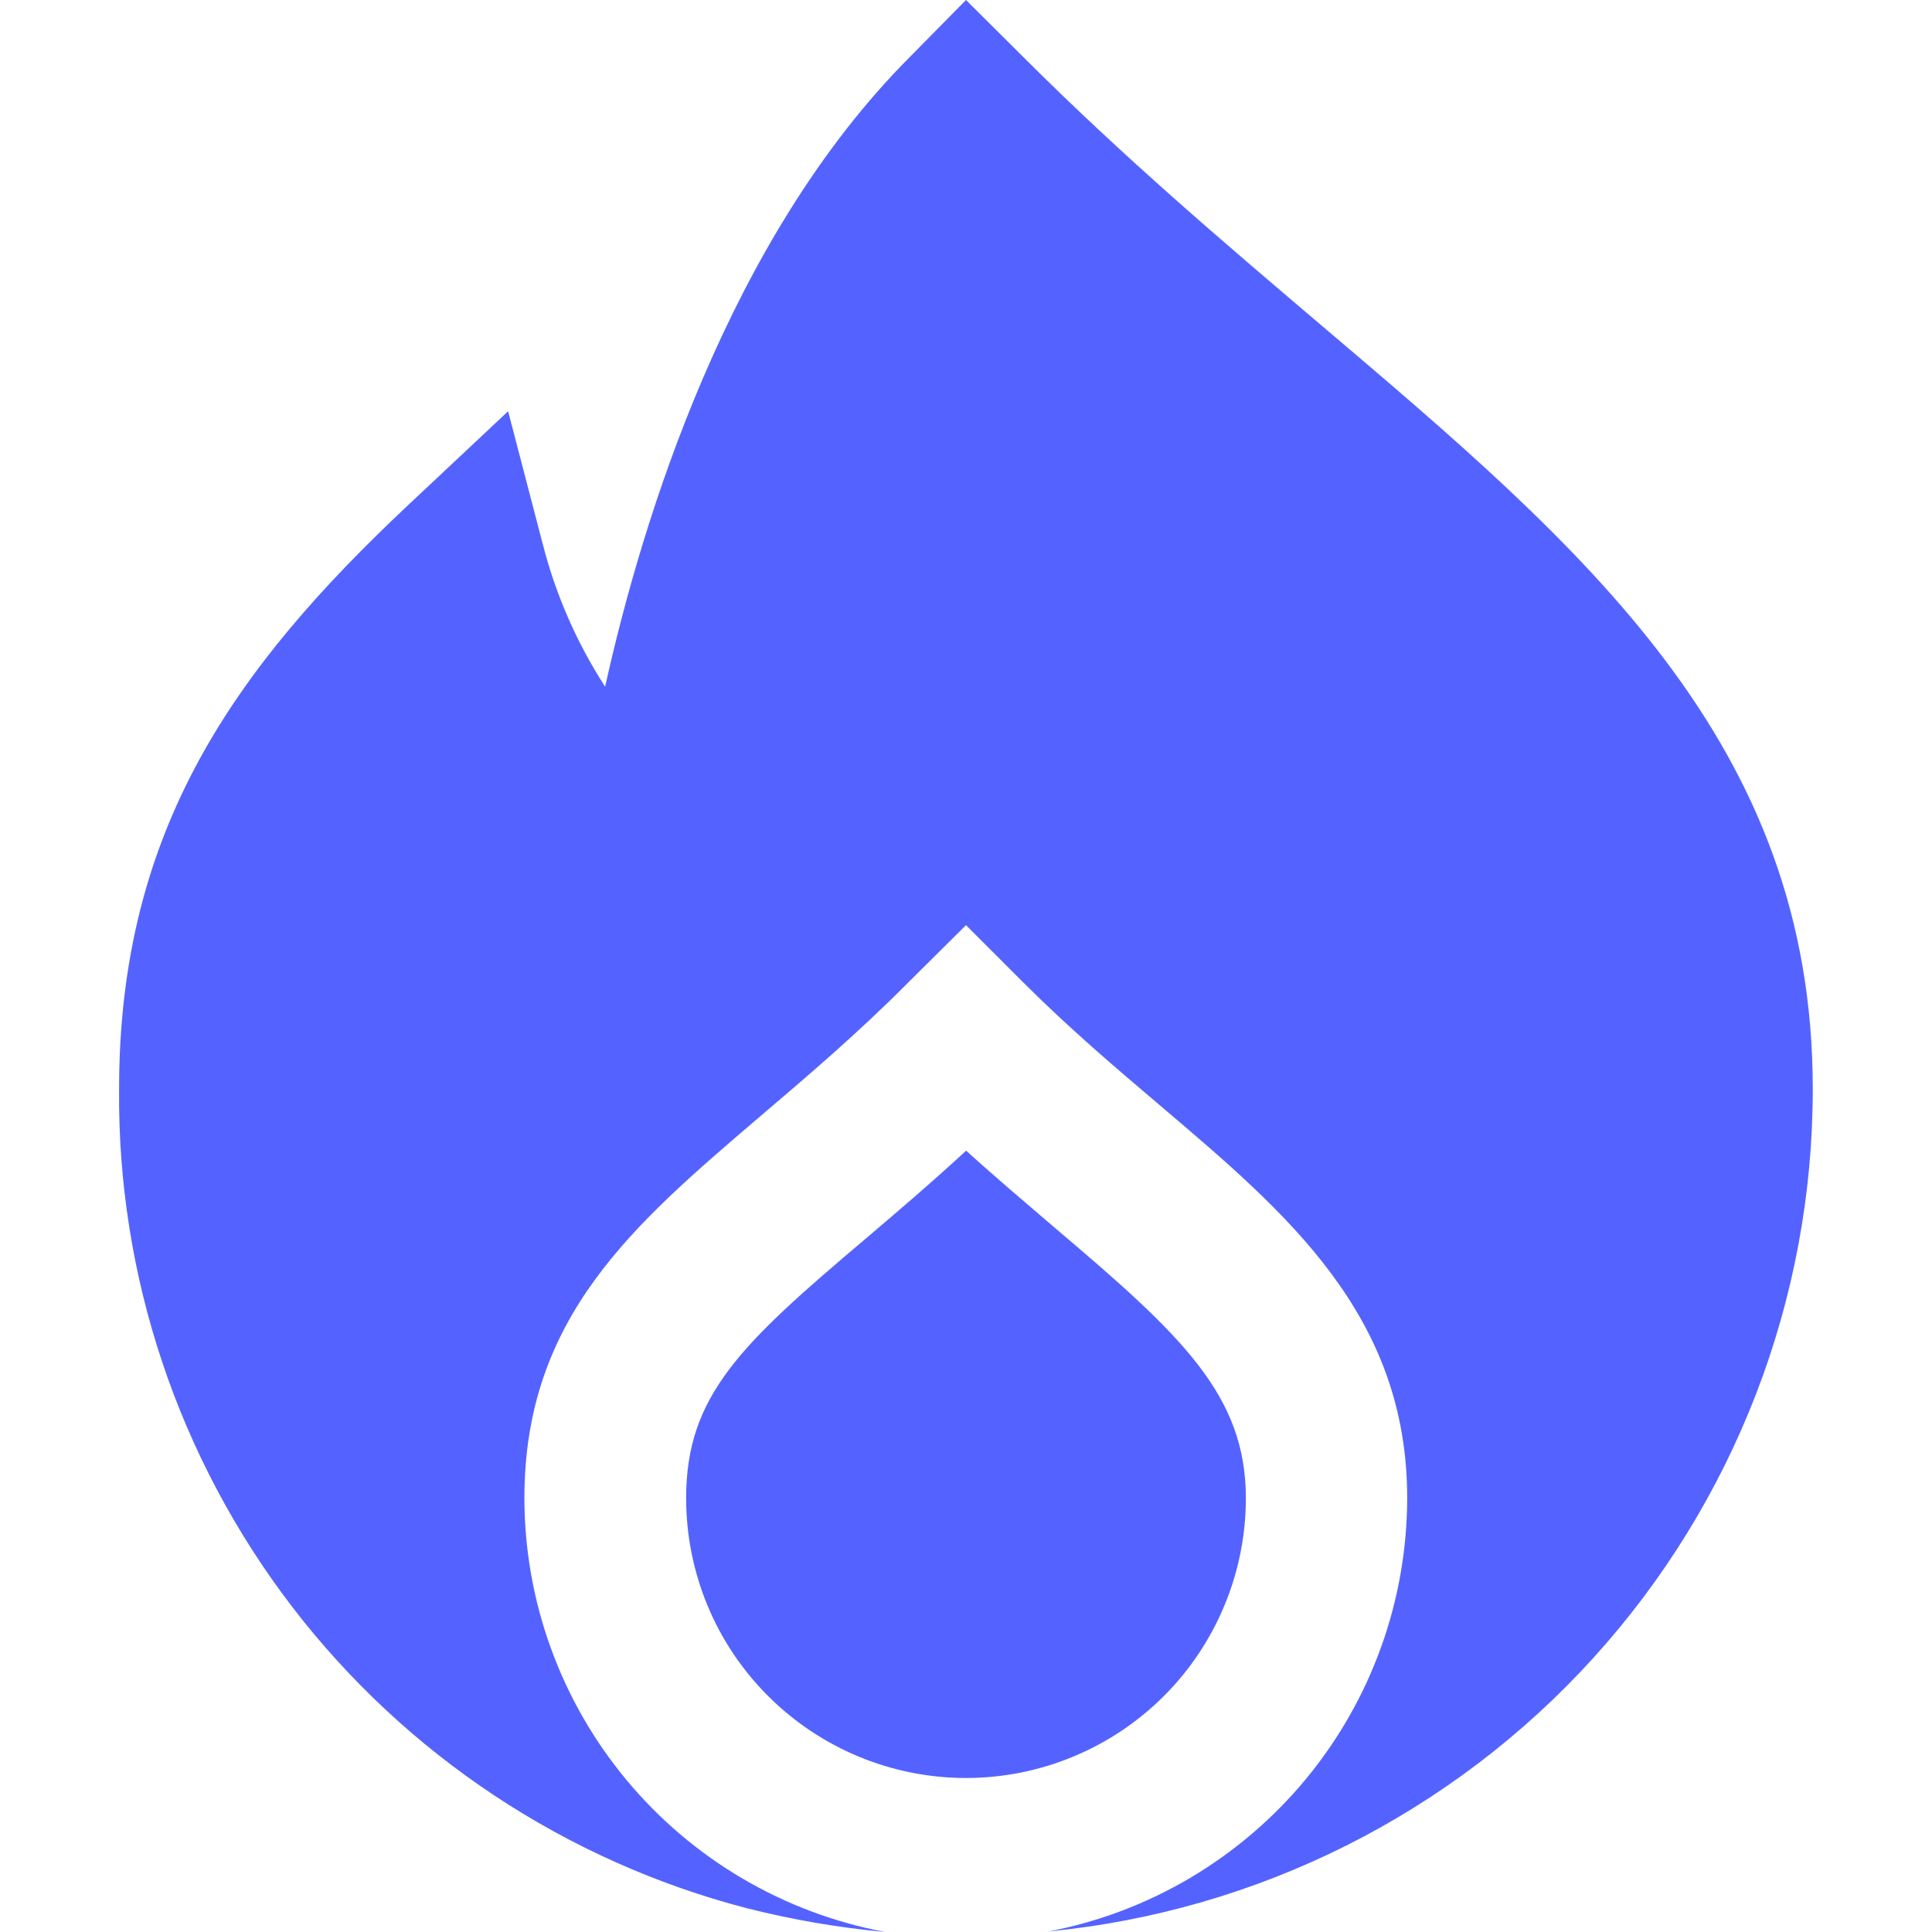
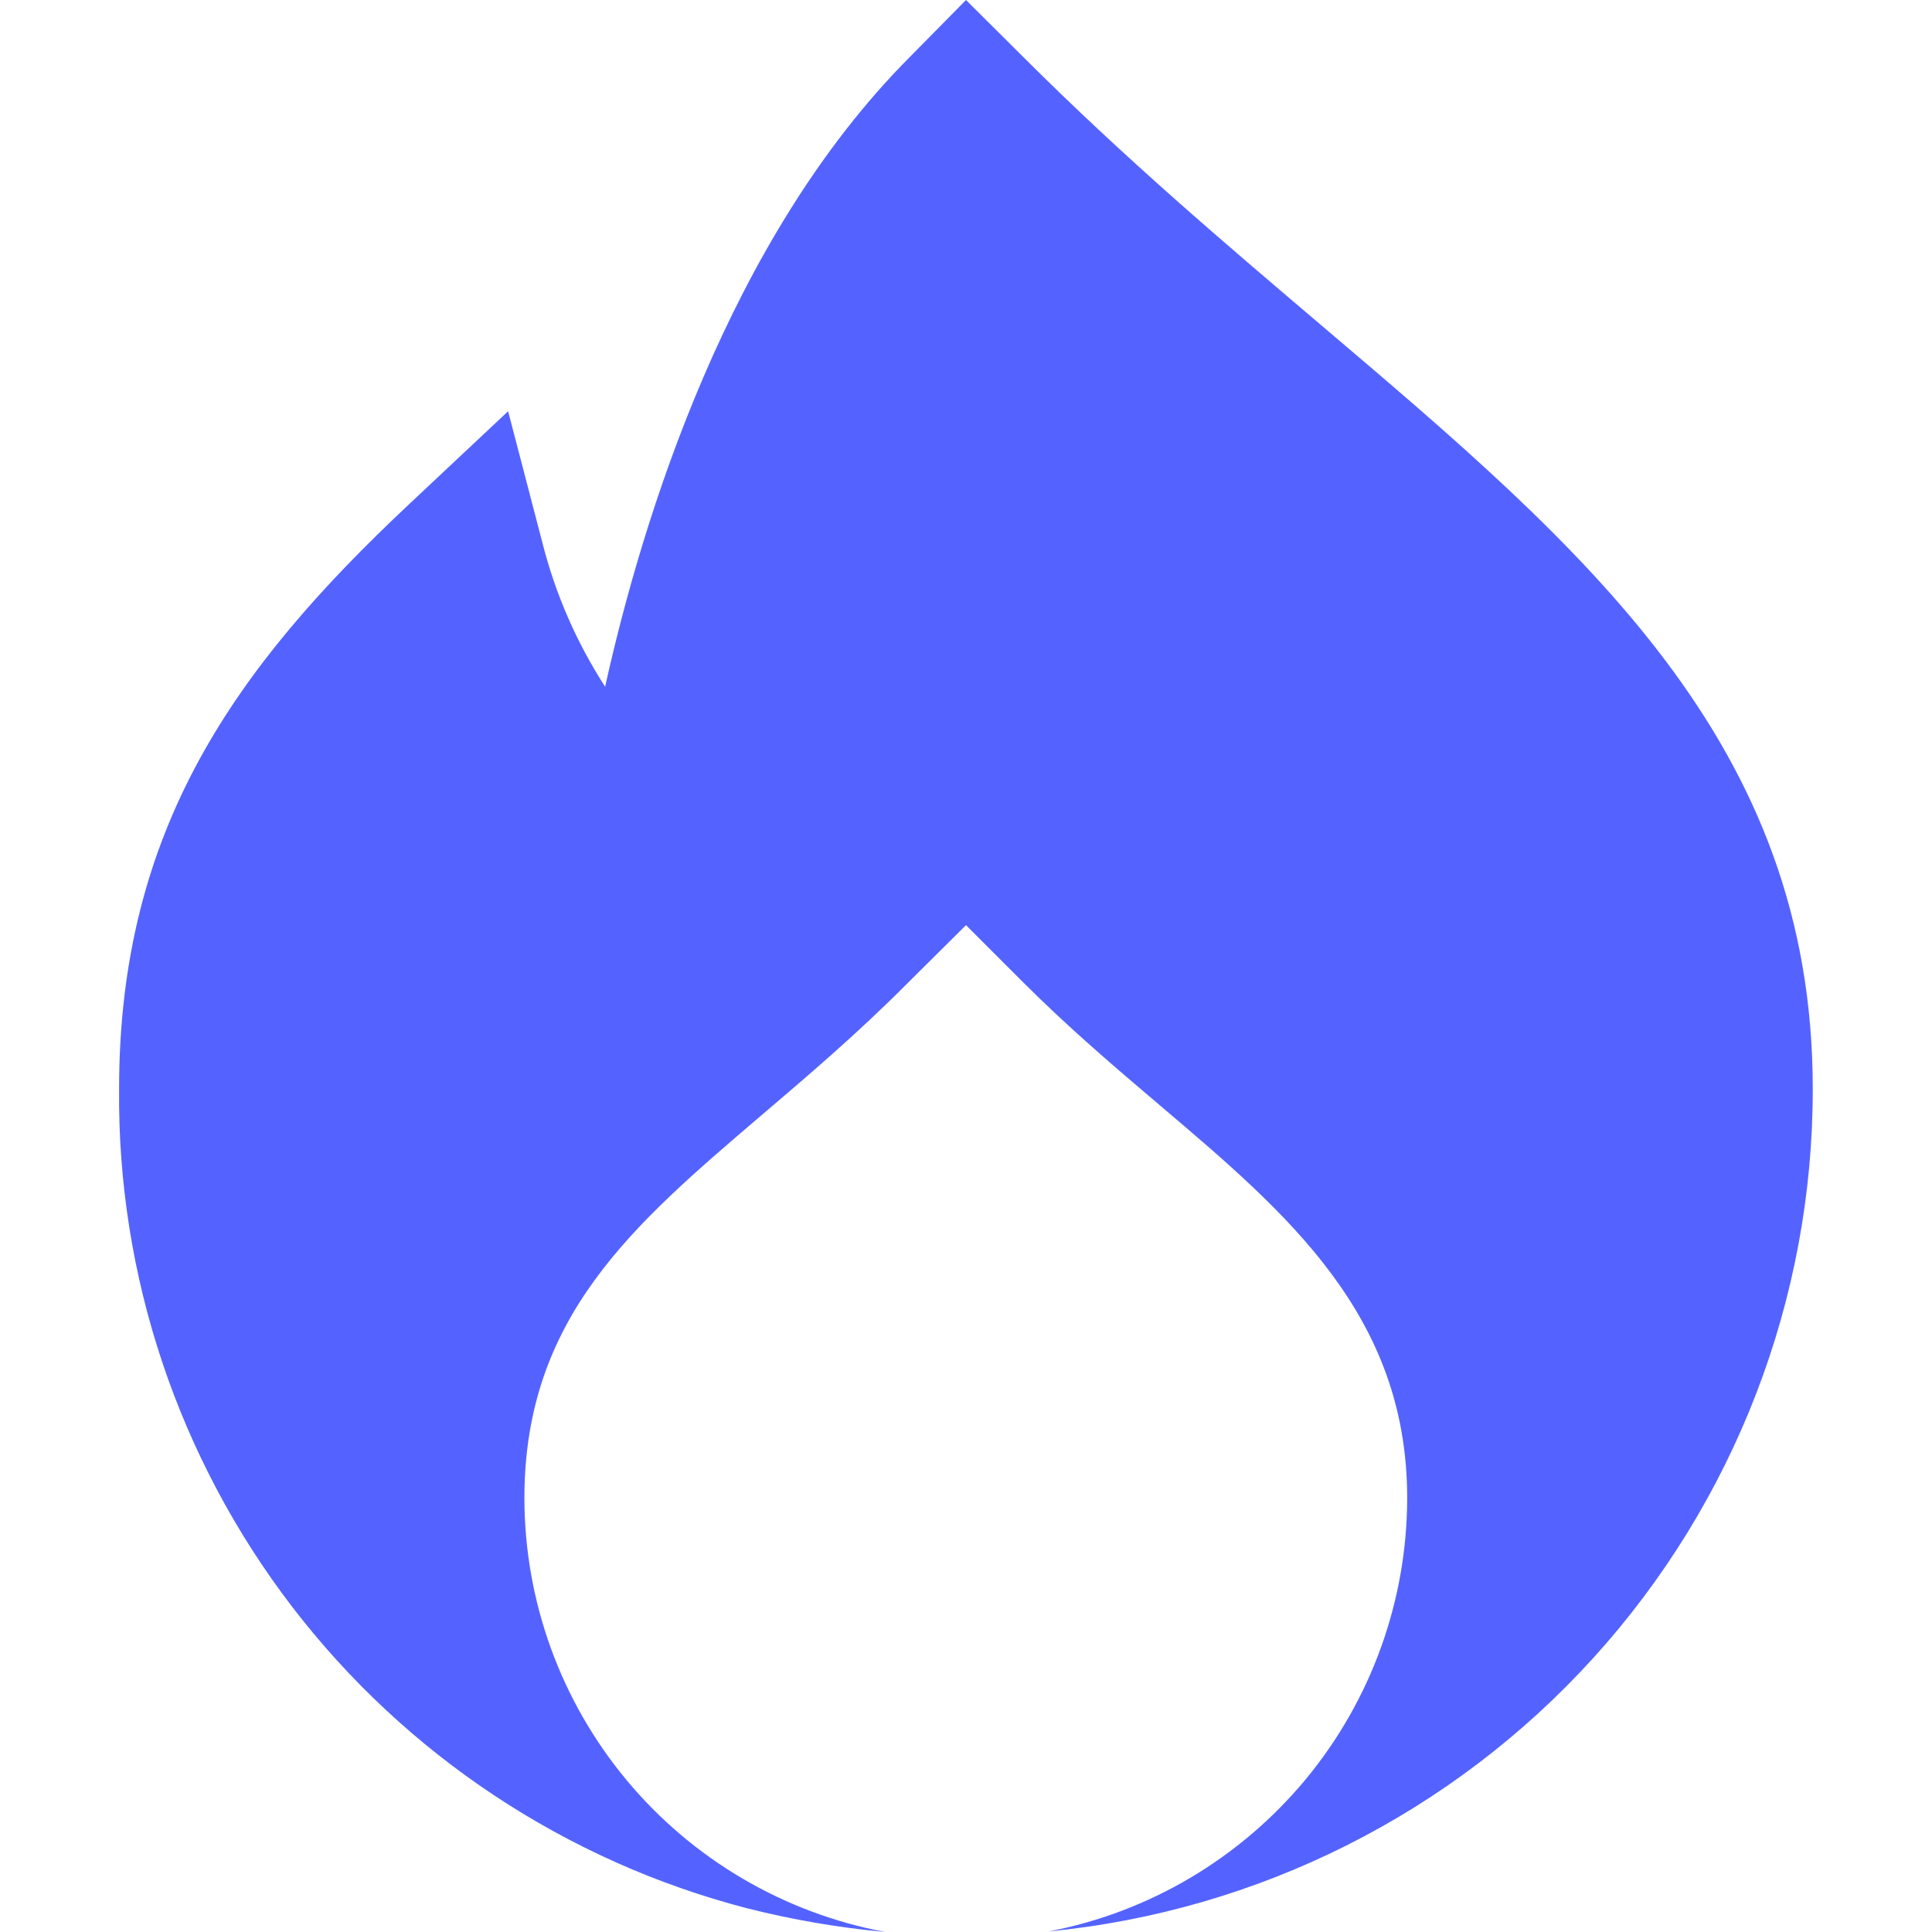
<svg xmlns="http://www.w3.org/2000/svg" width="14" height="14" viewBox="0 0 14 14" fill="none">
  <g clip-path="url(#clip0_1924_7727)">
-     <path d="M9.028 10.856C9.028 10.107 8.557 9.672 7.653 8.905C7.449 8.73 7.229 8.545 7.001 8.338C6.742 8.577 6.495 8.787 6.268 8.98C5.367 9.742 4.972 10.114 4.972 10.856C4.972 11.394 5.185 11.91 5.566 12.29C5.946 12.67 6.462 12.884 7 12.884C7.538 12.884 8.054 12.67 8.434 12.29C8.814 11.91 9.028 11.394 9.028 10.856Z" fill="#5463FF" />
    <path d="M9.571 2.354C8.871 1.759 8.148 1.145 7.416 0.414L7 0L6.591 0.415C5.277 1.734 4.655 3.761 4.385 4.976C4.178 4.656 4.025 4.305 3.931 3.935L3.682 2.98L2.963 3.655C1.703 4.838 0.863 6.011 0.863 7.89C0.85 9.245 1.292 10.566 2.116 11.642C2.94 12.717 4.101 13.487 5.413 13.828C5.742 13.911 6.078 13.969 6.416 14C5.682 13.863 5.019 13.474 4.541 12.9C4.063 12.326 3.801 11.603 3.8 10.856C3.8 9.543 4.592 8.873 5.508 8.09C5.835 7.811 6.208 7.496 6.584 7.117L7 6.704L7.413 7.117C7.749 7.453 8.085 7.738 8.41 8.014C9.329 8.794 10.197 9.531 10.197 10.856C10.196 11.6 9.936 12.32 9.462 12.893C8.987 13.466 8.328 13.857 7.598 13.996C9.115 13.849 10.523 13.142 11.546 12.014C12.57 10.885 13.137 9.415 13.136 7.891C13.136 5.381 11.484 3.978 9.571 2.354Z" fill="#5463FF" />
  </g>
  <defs>
    <clipPath id="clip0_1924_7727">
      <rect width="14" height="14" fill="white" />
    </clipPath>
  </defs>
</svg>